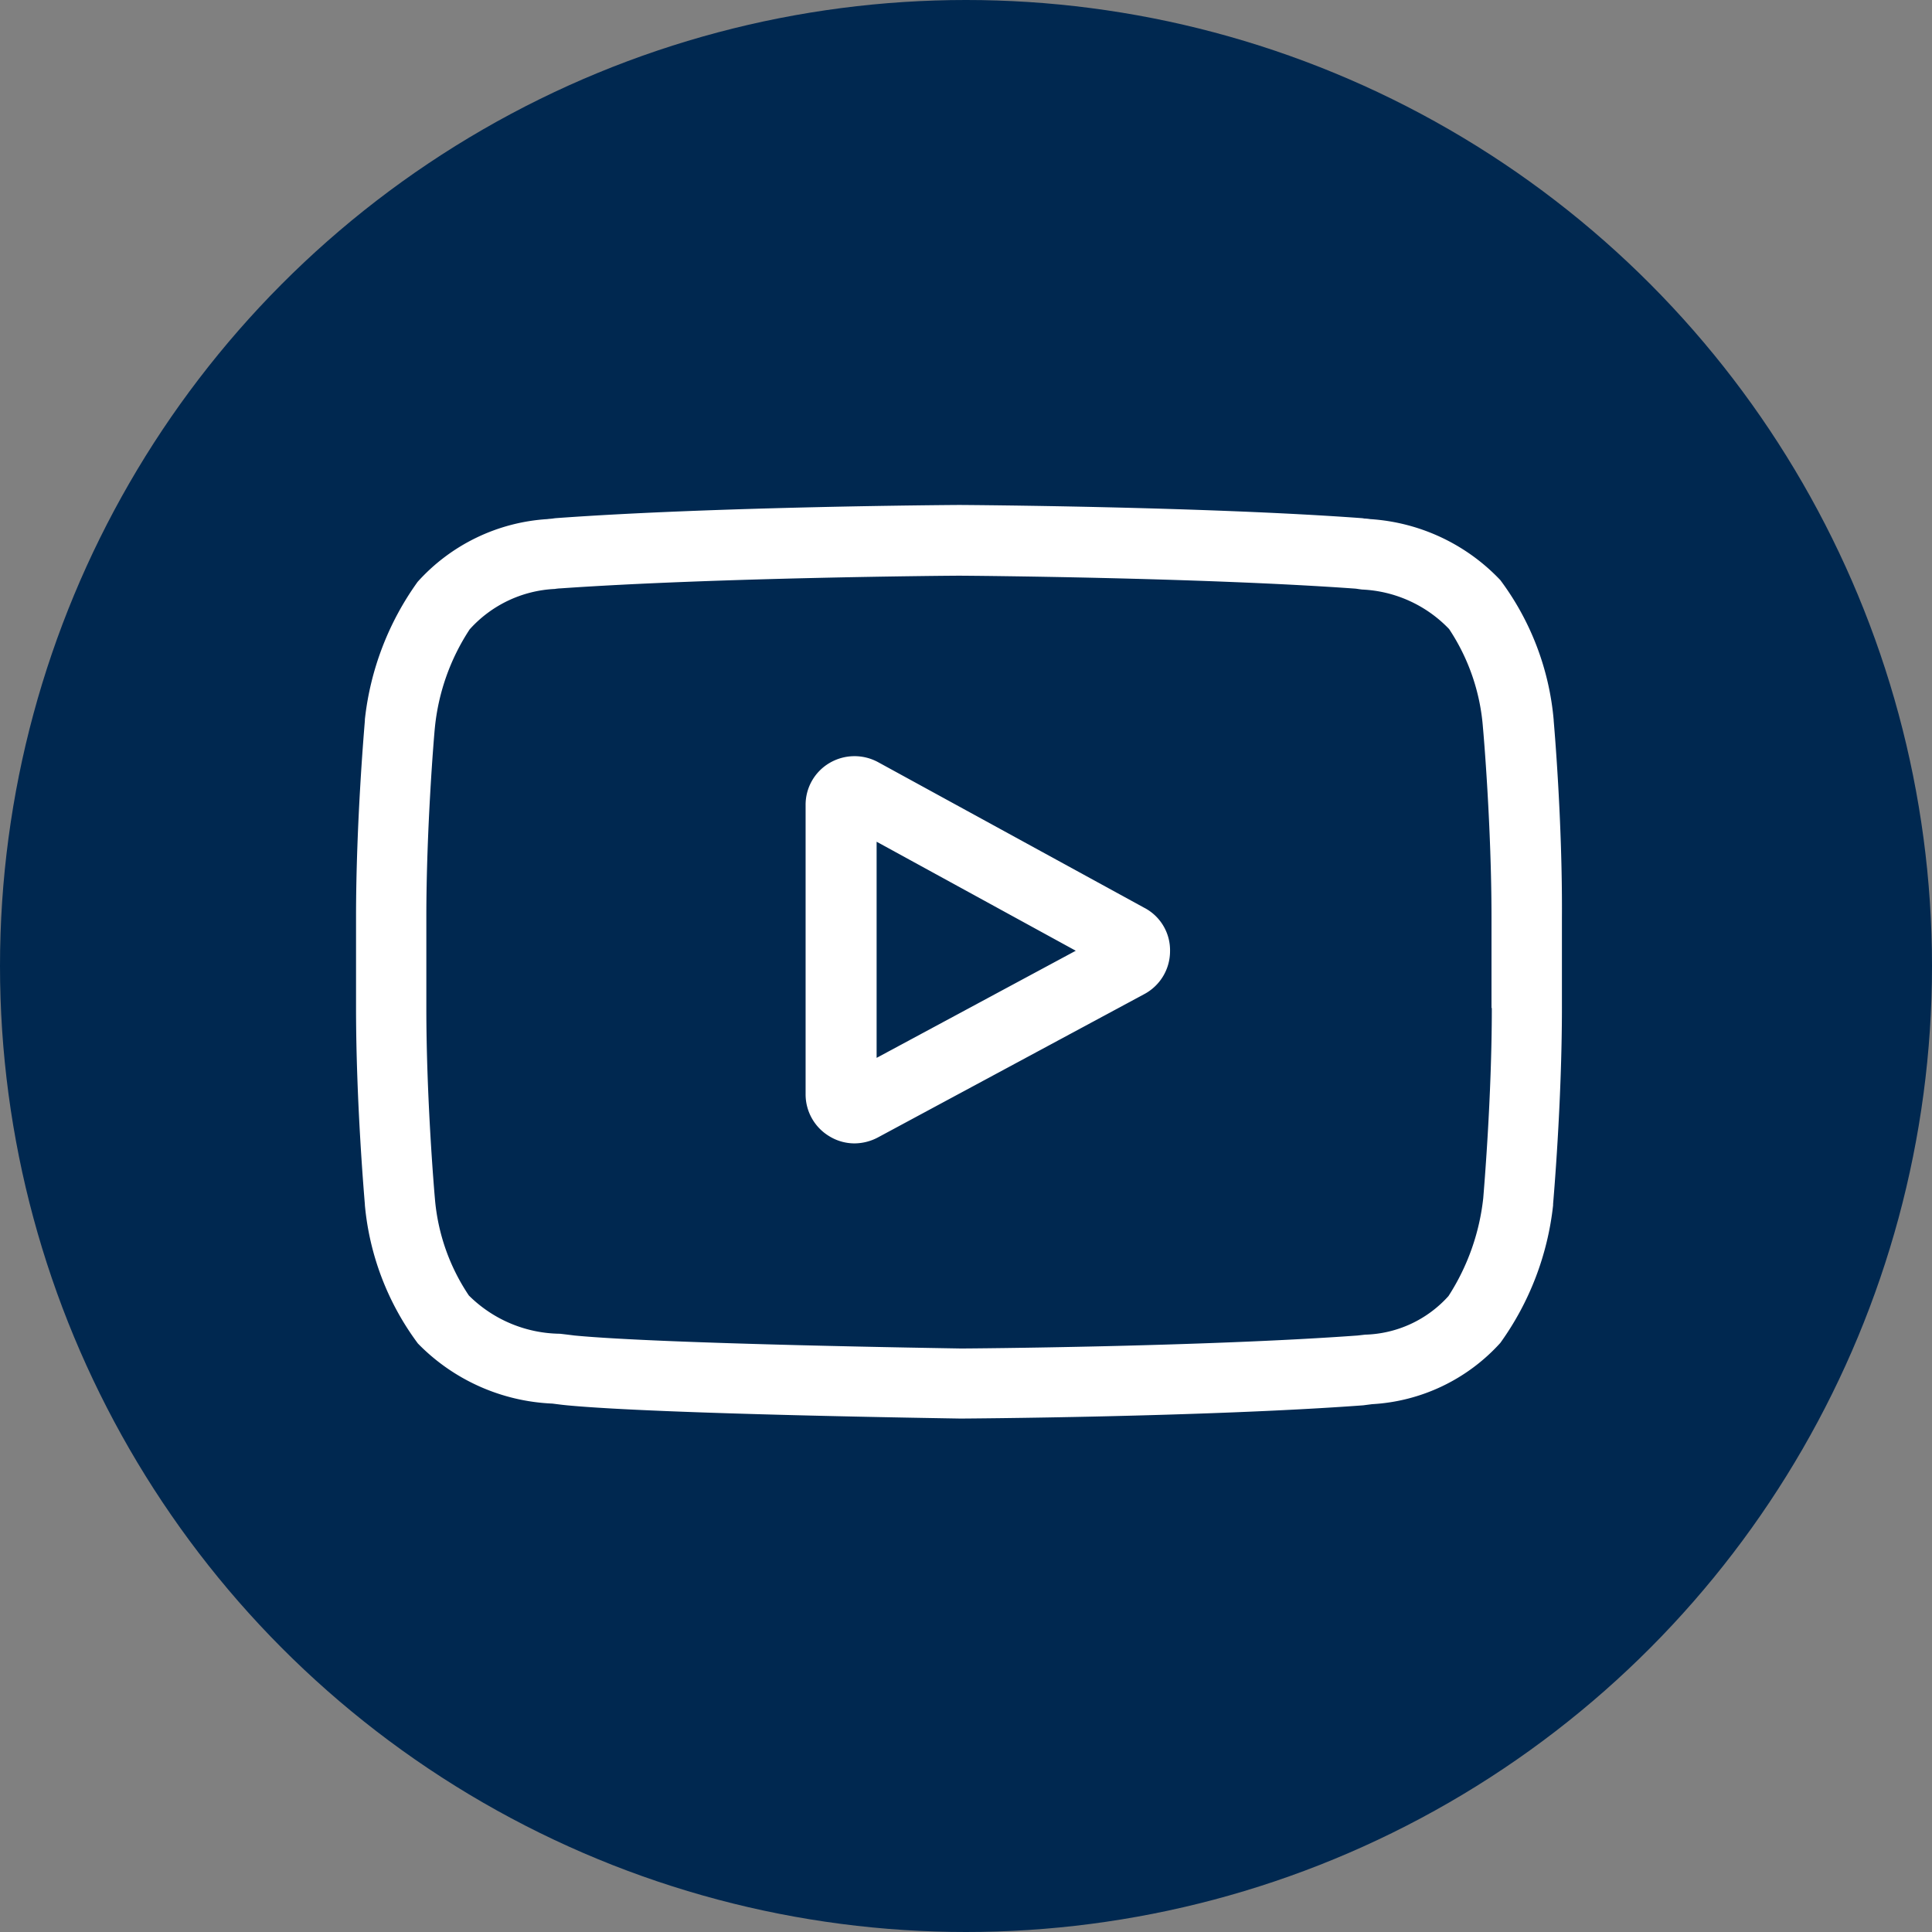
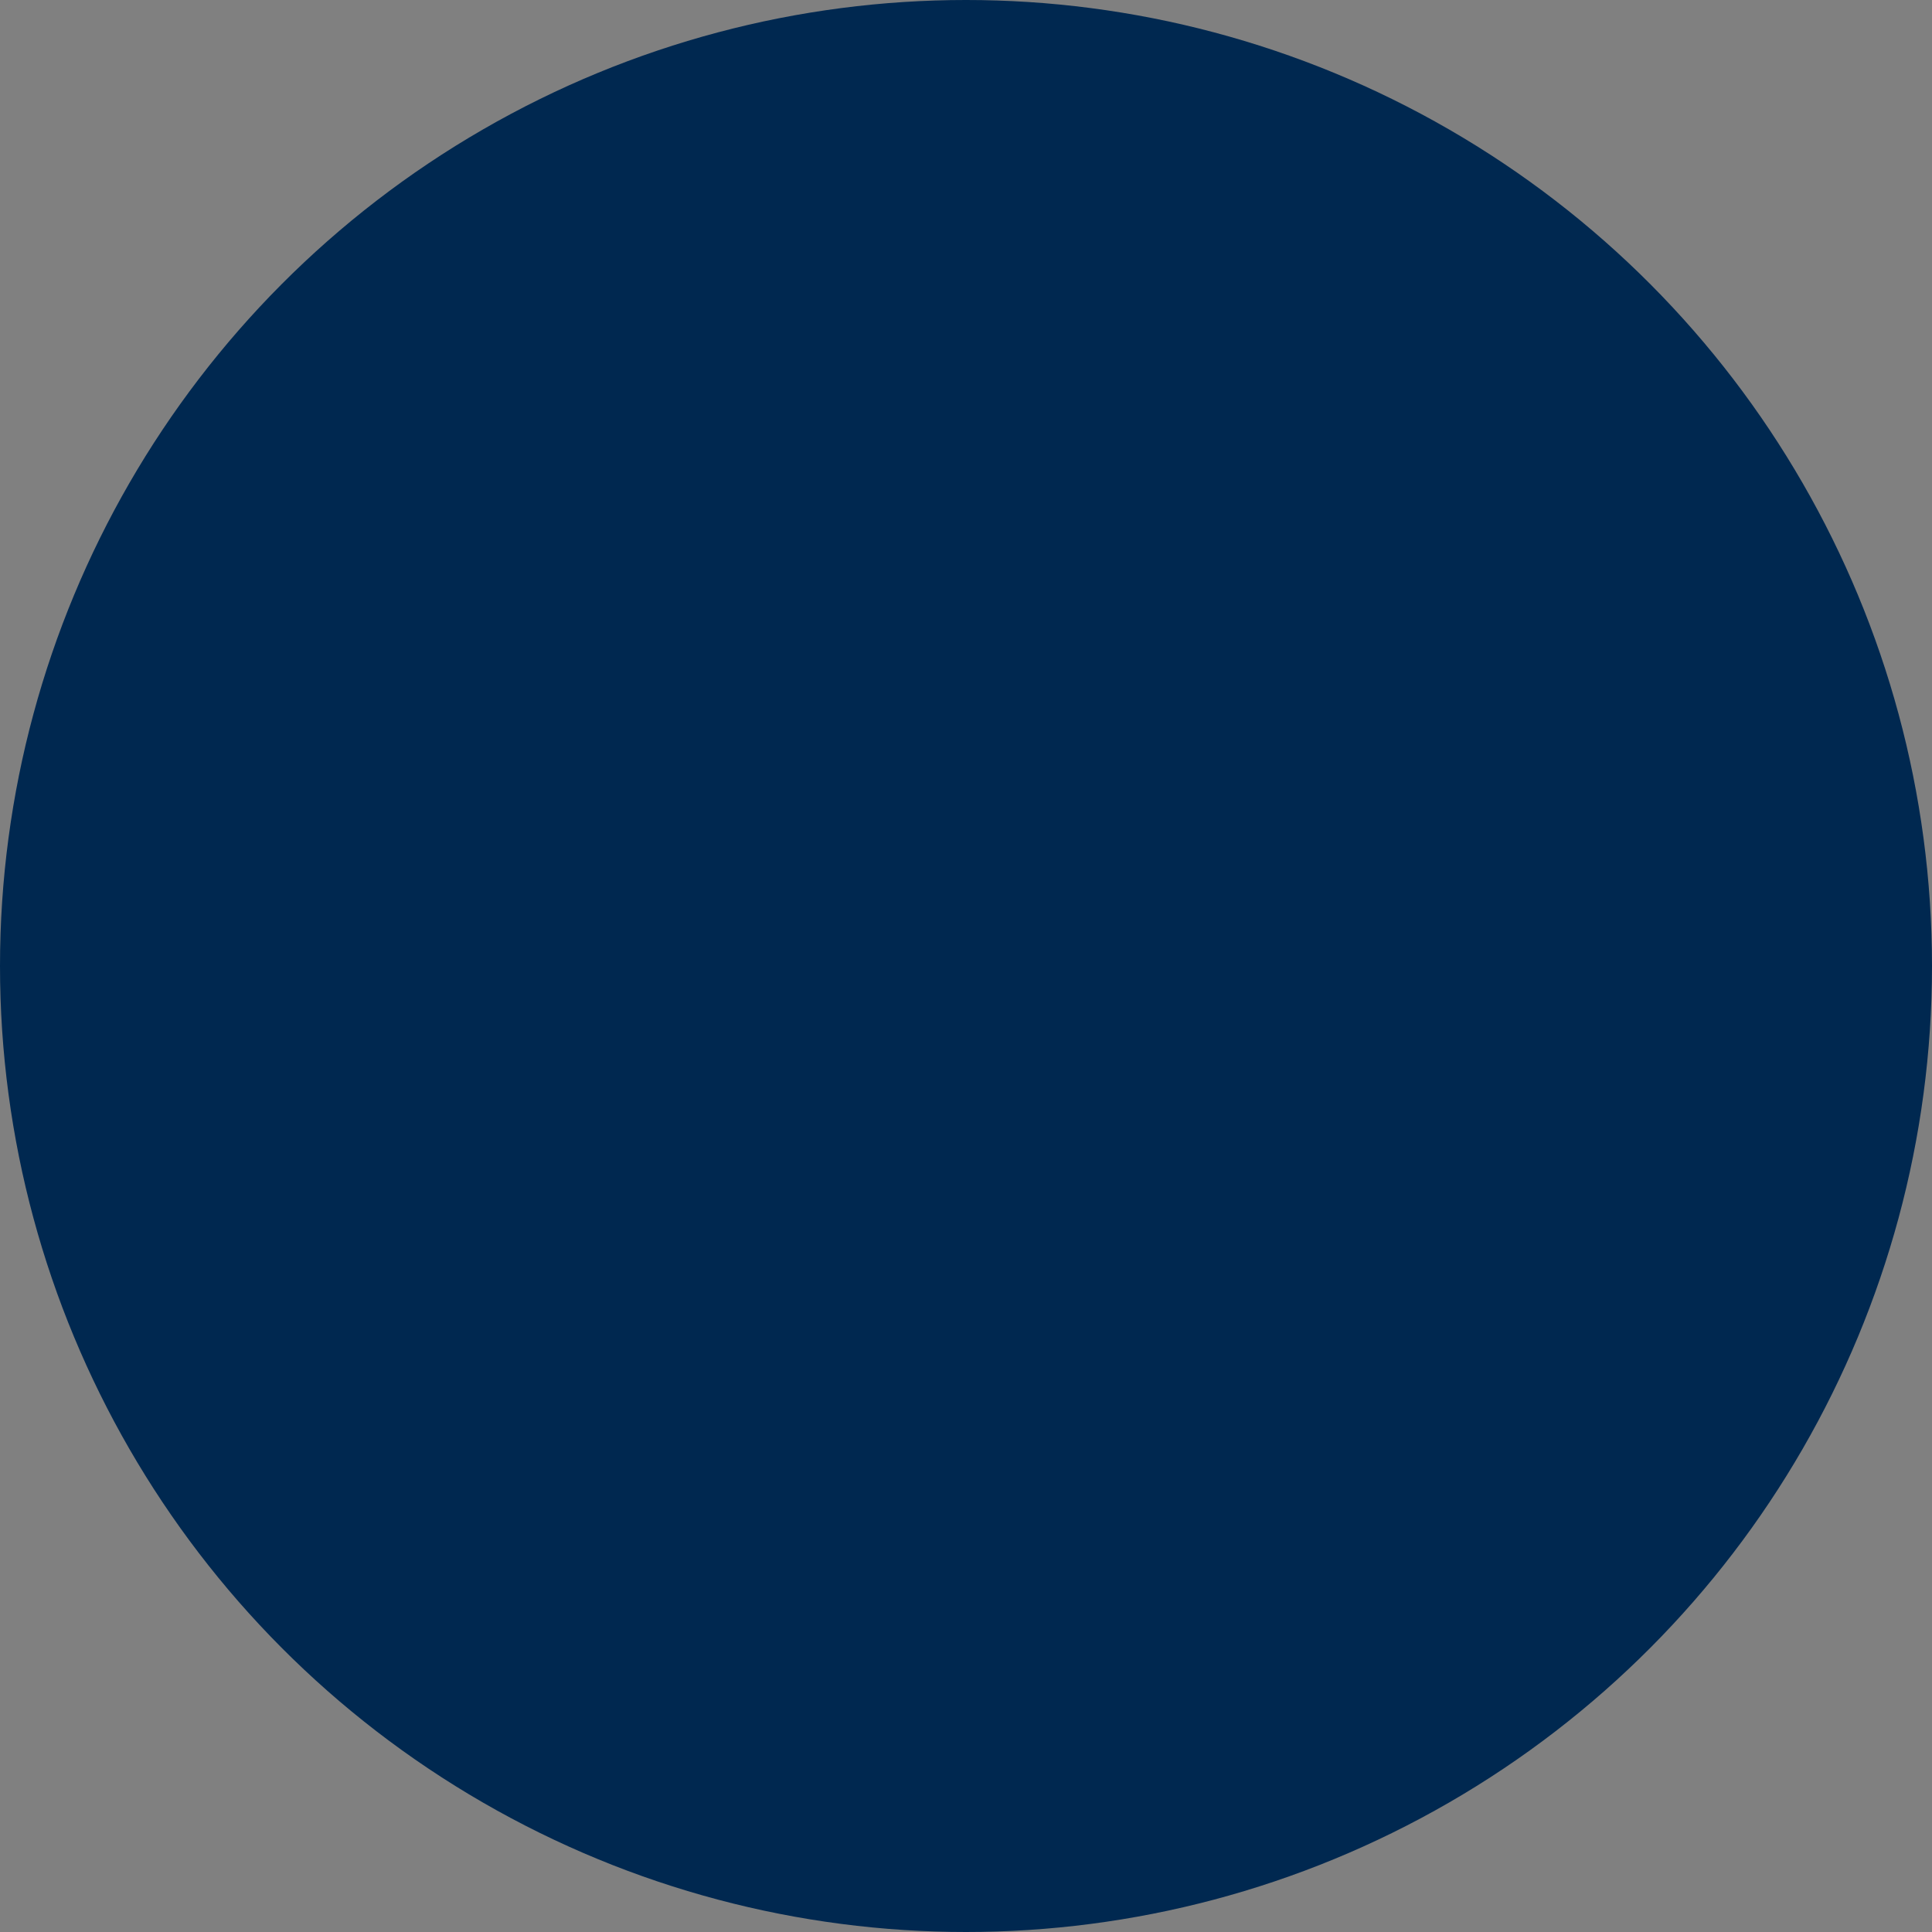
<svg xmlns="http://www.w3.org/2000/svg" width="49" height="49" viewBox="0 0 49 49">
  <rect x="0" y="0" width="49" height="49" fill="#808080" stroke="none" />
  <ellipse cx="24.5" cy="24.5" rx="24.5" ry="24.5" transform="translate(0 0)" fill="#002850" />
  <g transform="translate(9.03 12.807)">
-     <path d="M161.3,89.123l-6.763-3.7a1.251,1.251,0,0,0-1.233.022,1.229,1.229,0,0,0-.605,1.069v7.33a1.238,1.238,0,0,0,.605,1.069,1.221,1.221,0,0,0,.635.179,1.282,1.282,0,0,0,.59-.149l6.763-3.639a1.234,1.234,0,0,0,.65-1.091,1.213,1.213,0,0,0-.643-1.091Zm-6.8,3.8V87.441l5.051,2.765Zm0,0" transform="translate(-141.297 -78.9)" fill="#fff" />
-     <path d="M30.475,5.47V5.455a6.937,6.937,0,0,0-1.353-3.549,4.984,4.984,0,0,0-3.3-1.547,1.123,1.123,0,0,0-.149-.015L25.626.336C21.576.037,15.463,0,15.4,0H15.4c-.06,0-6.172.037-10.252.336L5.092.344C5.047.351,5,.351,4.95.359A4.828,4.828,0,0,0,1.662,1.95,7.335,7.335,0,0,0,.324,5.44v.03C.317,5.574.1,8.01.1,10.461v2.287c0,2.451.217,4.887.224,4.992v.015a6.93,6.93,0,0,0,1.345,3.512,5.066,5.066,0,0,0,3.407,1.524c.127.015.232.03.306.037l.067.007c2.339.224,9.662.329,9.968.336h.015c.06,0,6.172-.037,10.215-.336l.052-.007.172-.022a4.741,4.741,0,0,0,3.251-1.554,7.335,7.335,0,0,0,1.338-3.49v-.03c.007-.1.224-2.541.224-4.992V10.461c.015-2.443-.2-4.887-.209-4.992Zm-1.569,7.286c0,2.264-.2,4.6-.217,4.82a5.714,5.714,0,0,1-.882,2.488,2.949,2.949,0,0,1-2.115.979l-.194.022c-3.916.284-9.8.329-10.065.329-.306-.007-7.525-.112-9.789-.329-.12-.015-.239-.03-.374-.045a3.329,3.329,0,0,1-2.294-.956l-.015-.015A5.167,5.167,0,0,1,2.1,17.59c-.015-.164-.217-2.526-.217-4.827v-2.3c0-2.264.194-4.6.217-4.82a5.531,5.531,0,0,1,.882-2.488A3.1,3.1,0,0,1,5.144,2.13a1.123,1.123,0,0,1,.149-.015c3.968-.276,9.894-.321,10.1-.321s6.135.045,10.065.329c.045.007.1.015.157.022a3.254,3.254,0,0,1,2.2.994l.007.007a5.224,5.224,0,0,1,.859,2.5c.015.149.217,2.518.217,4.827v2.287Zm0,0" transform="translate(-0.1 0)" fill="#fff" />
-   </g>
+     </g>
</svg>